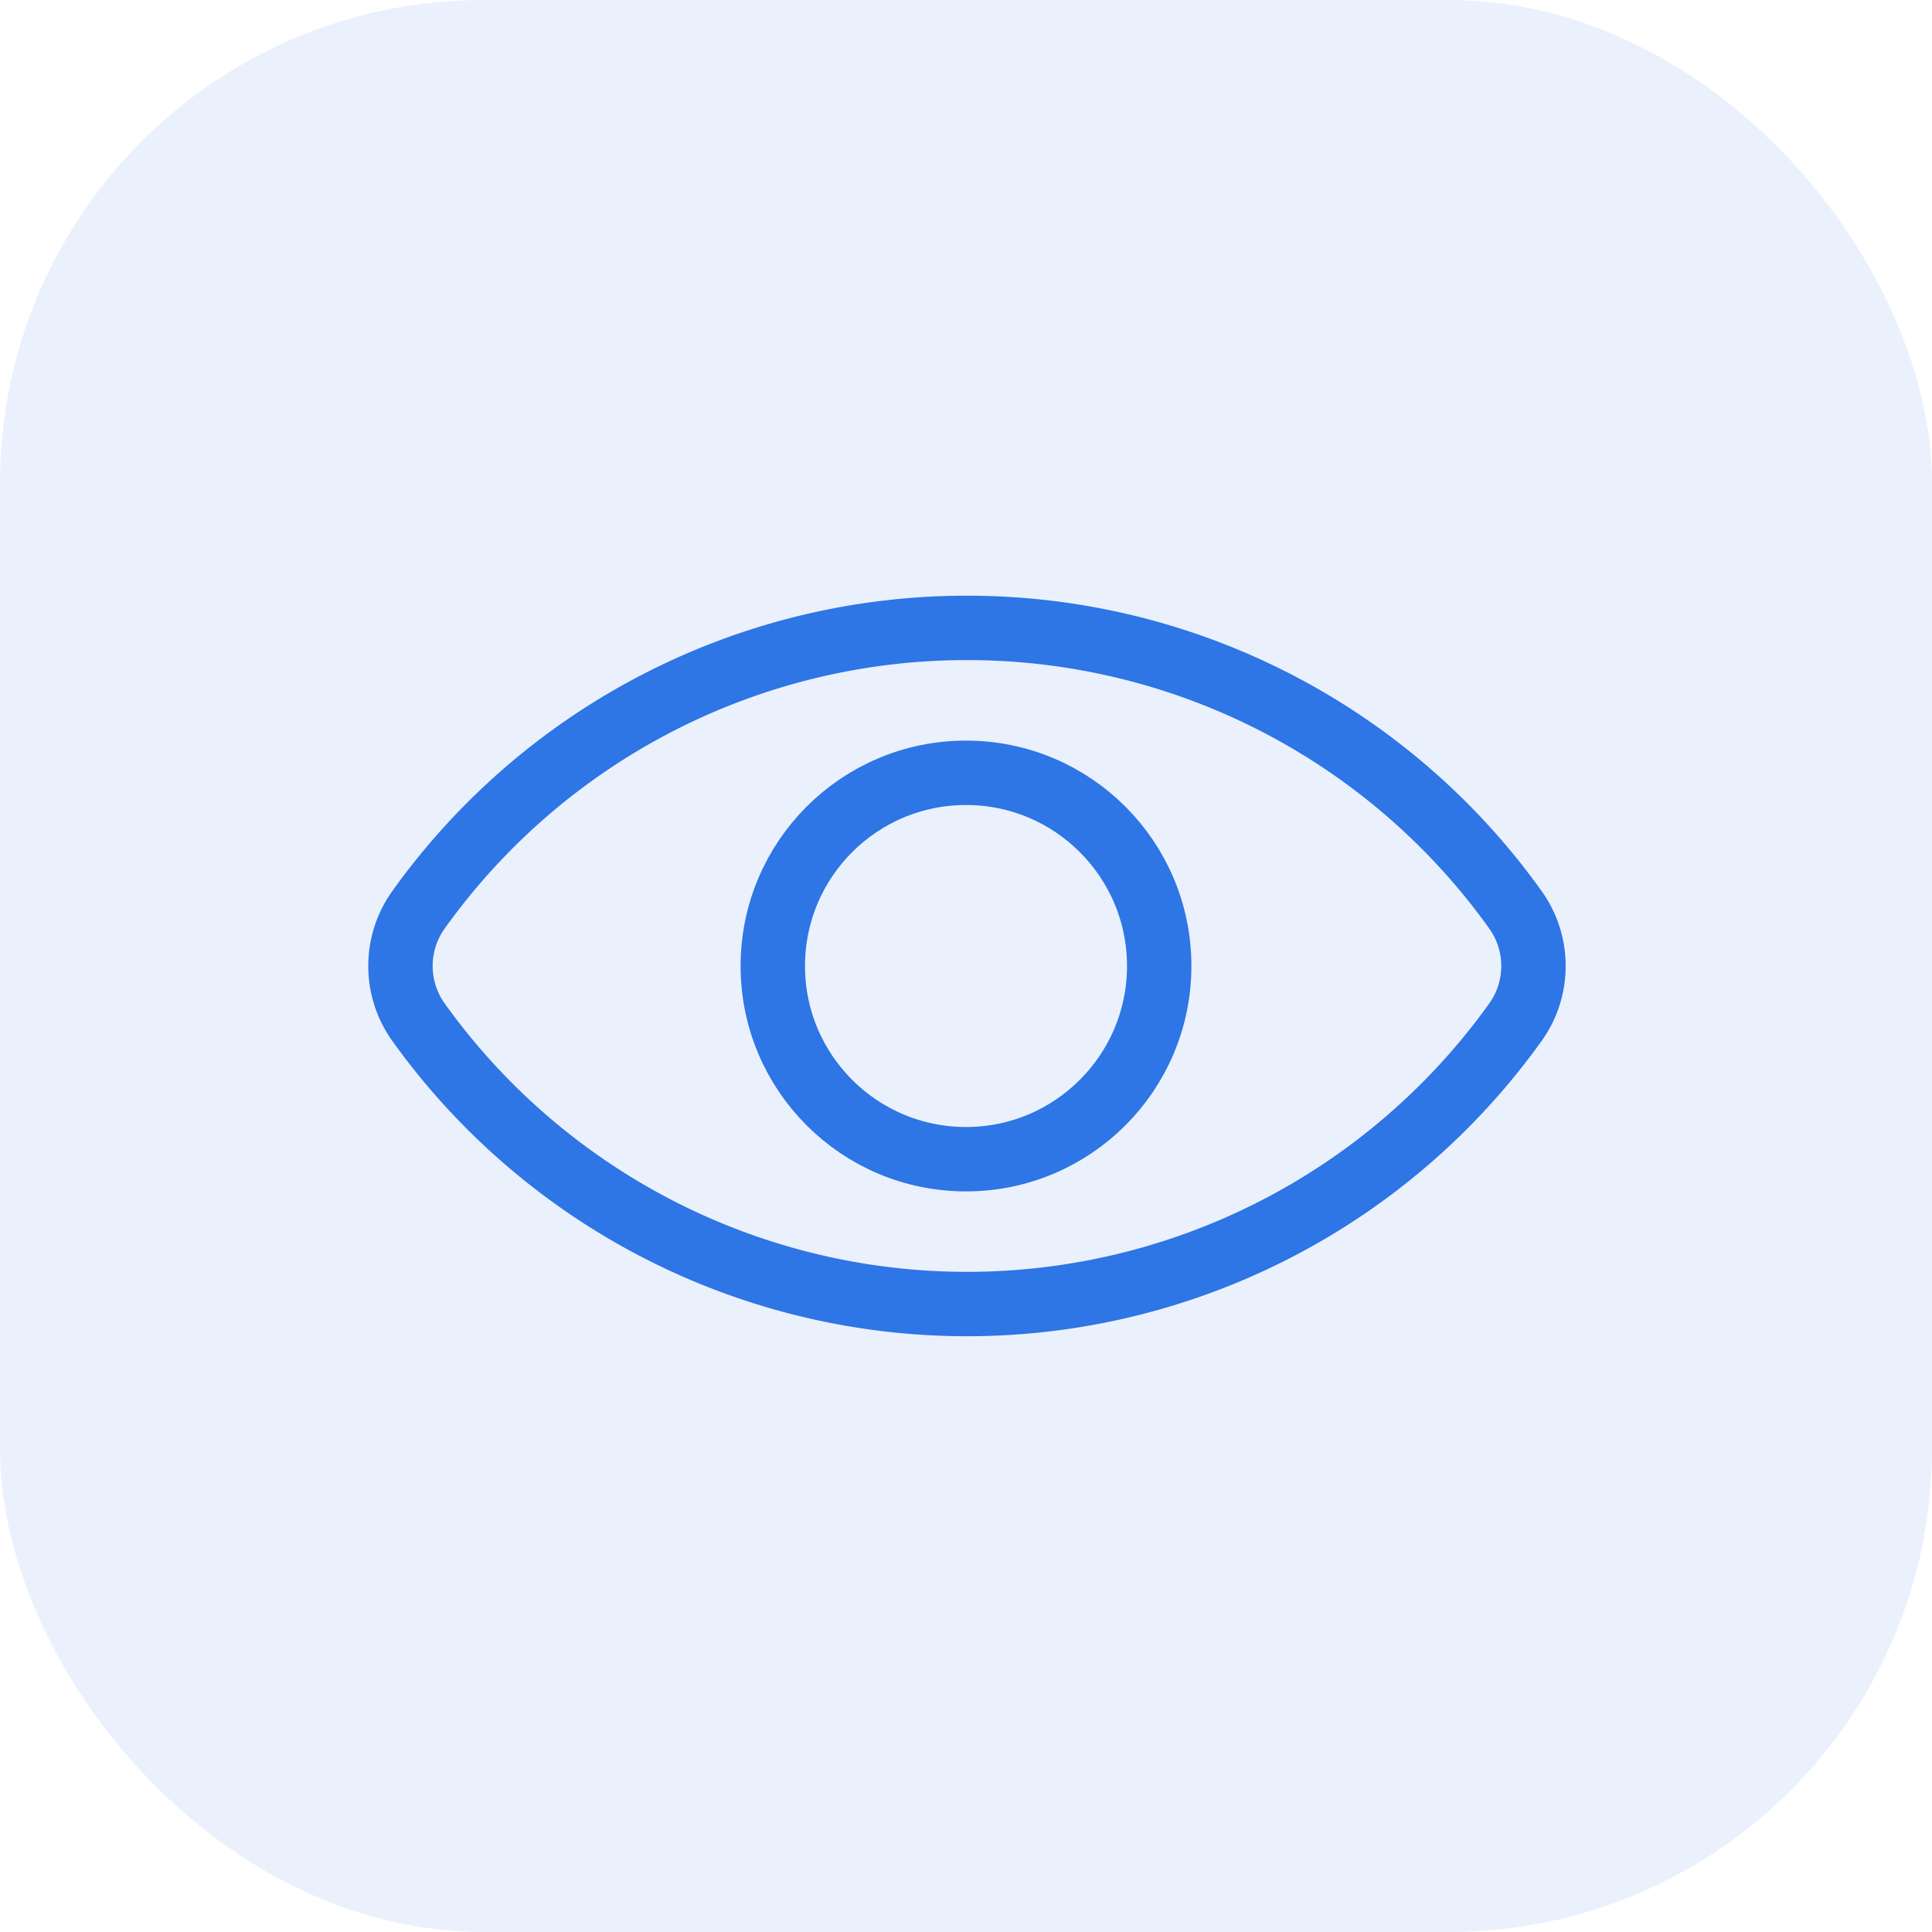
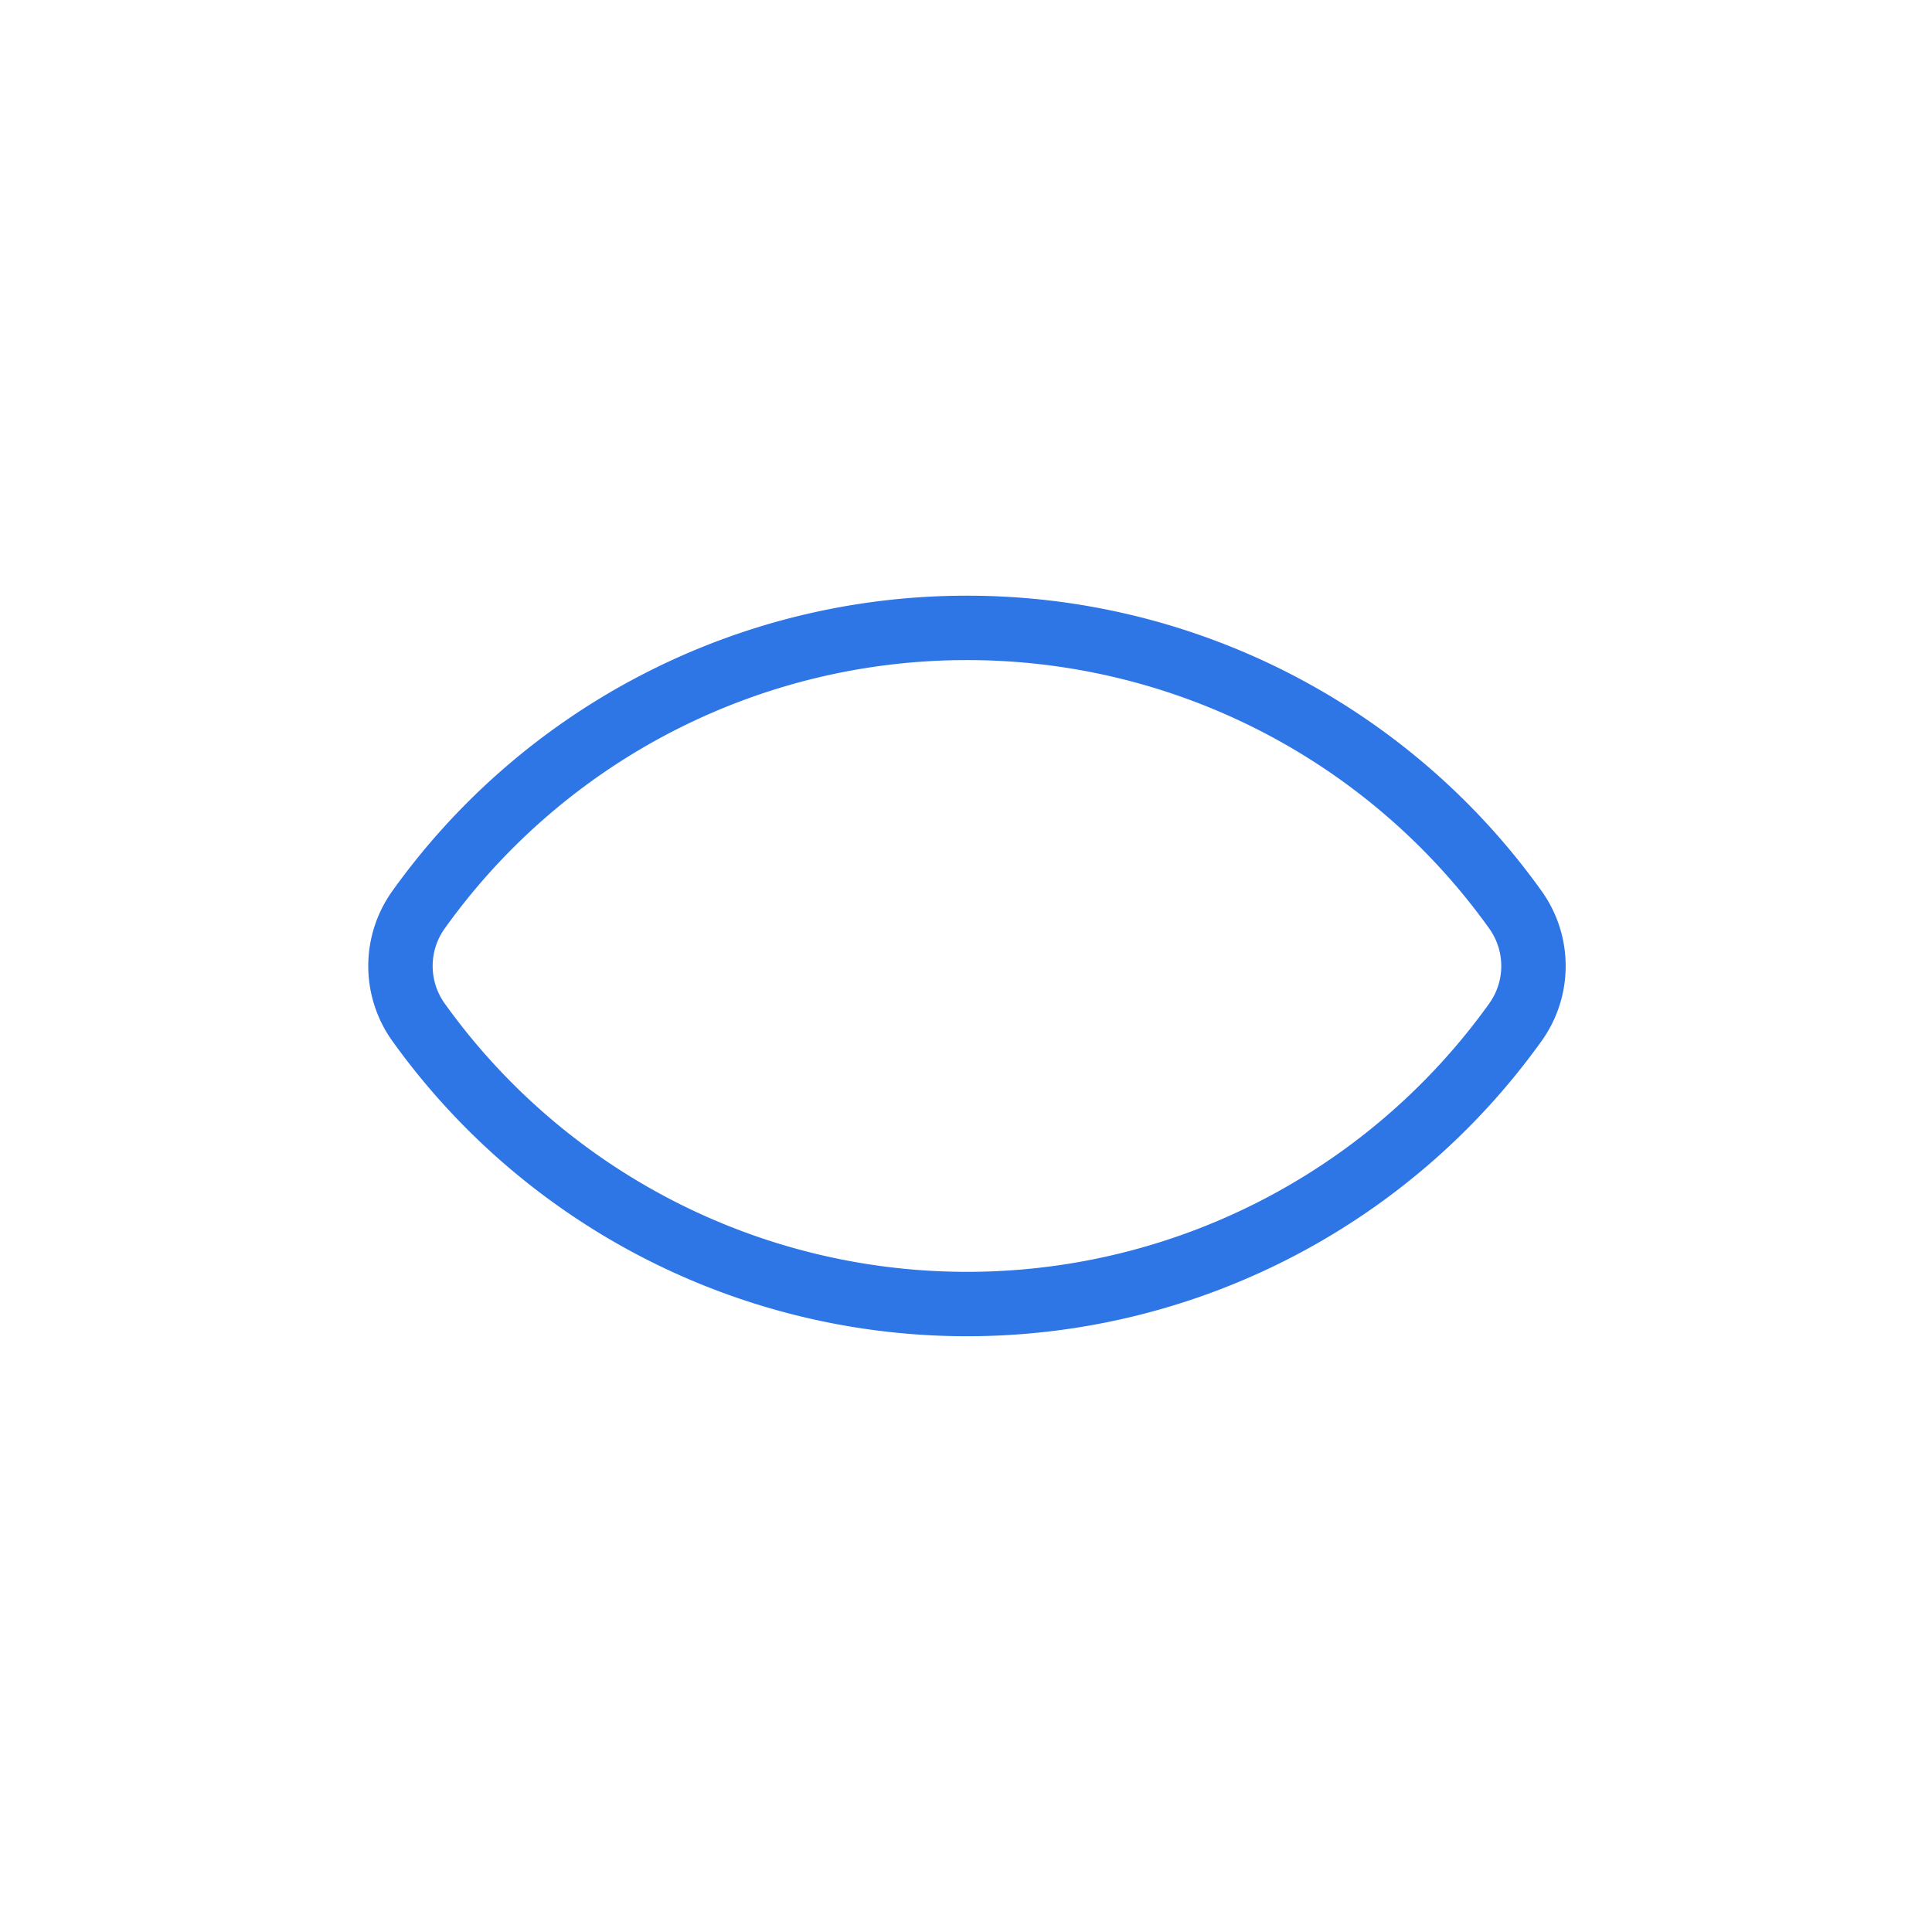
<svg xmlns="http://www.w3.org/2000/svg" viewBox="0 0 60 60">
-   <rect fill="#2e75e6" height="60" opacity=".1" rx="15" width="60" />
  <g fill="none" stroke="#2e75e6" stroke-linecap="round" stroke-linejoin="round" stroke-width="2">
-     <circle cx="30" cy="30" r="6" />
    <path d="M30 19.5a20.92 20.92 0 0 0-17 8.75 3 3 0 0 0 0 3.5 20.95 20.95 0 0 0 34.06 0 3 3 0 0 0 0-3.5A20.92 20.92 0 0 0 30 19.5z" />
  </g>
</svg>